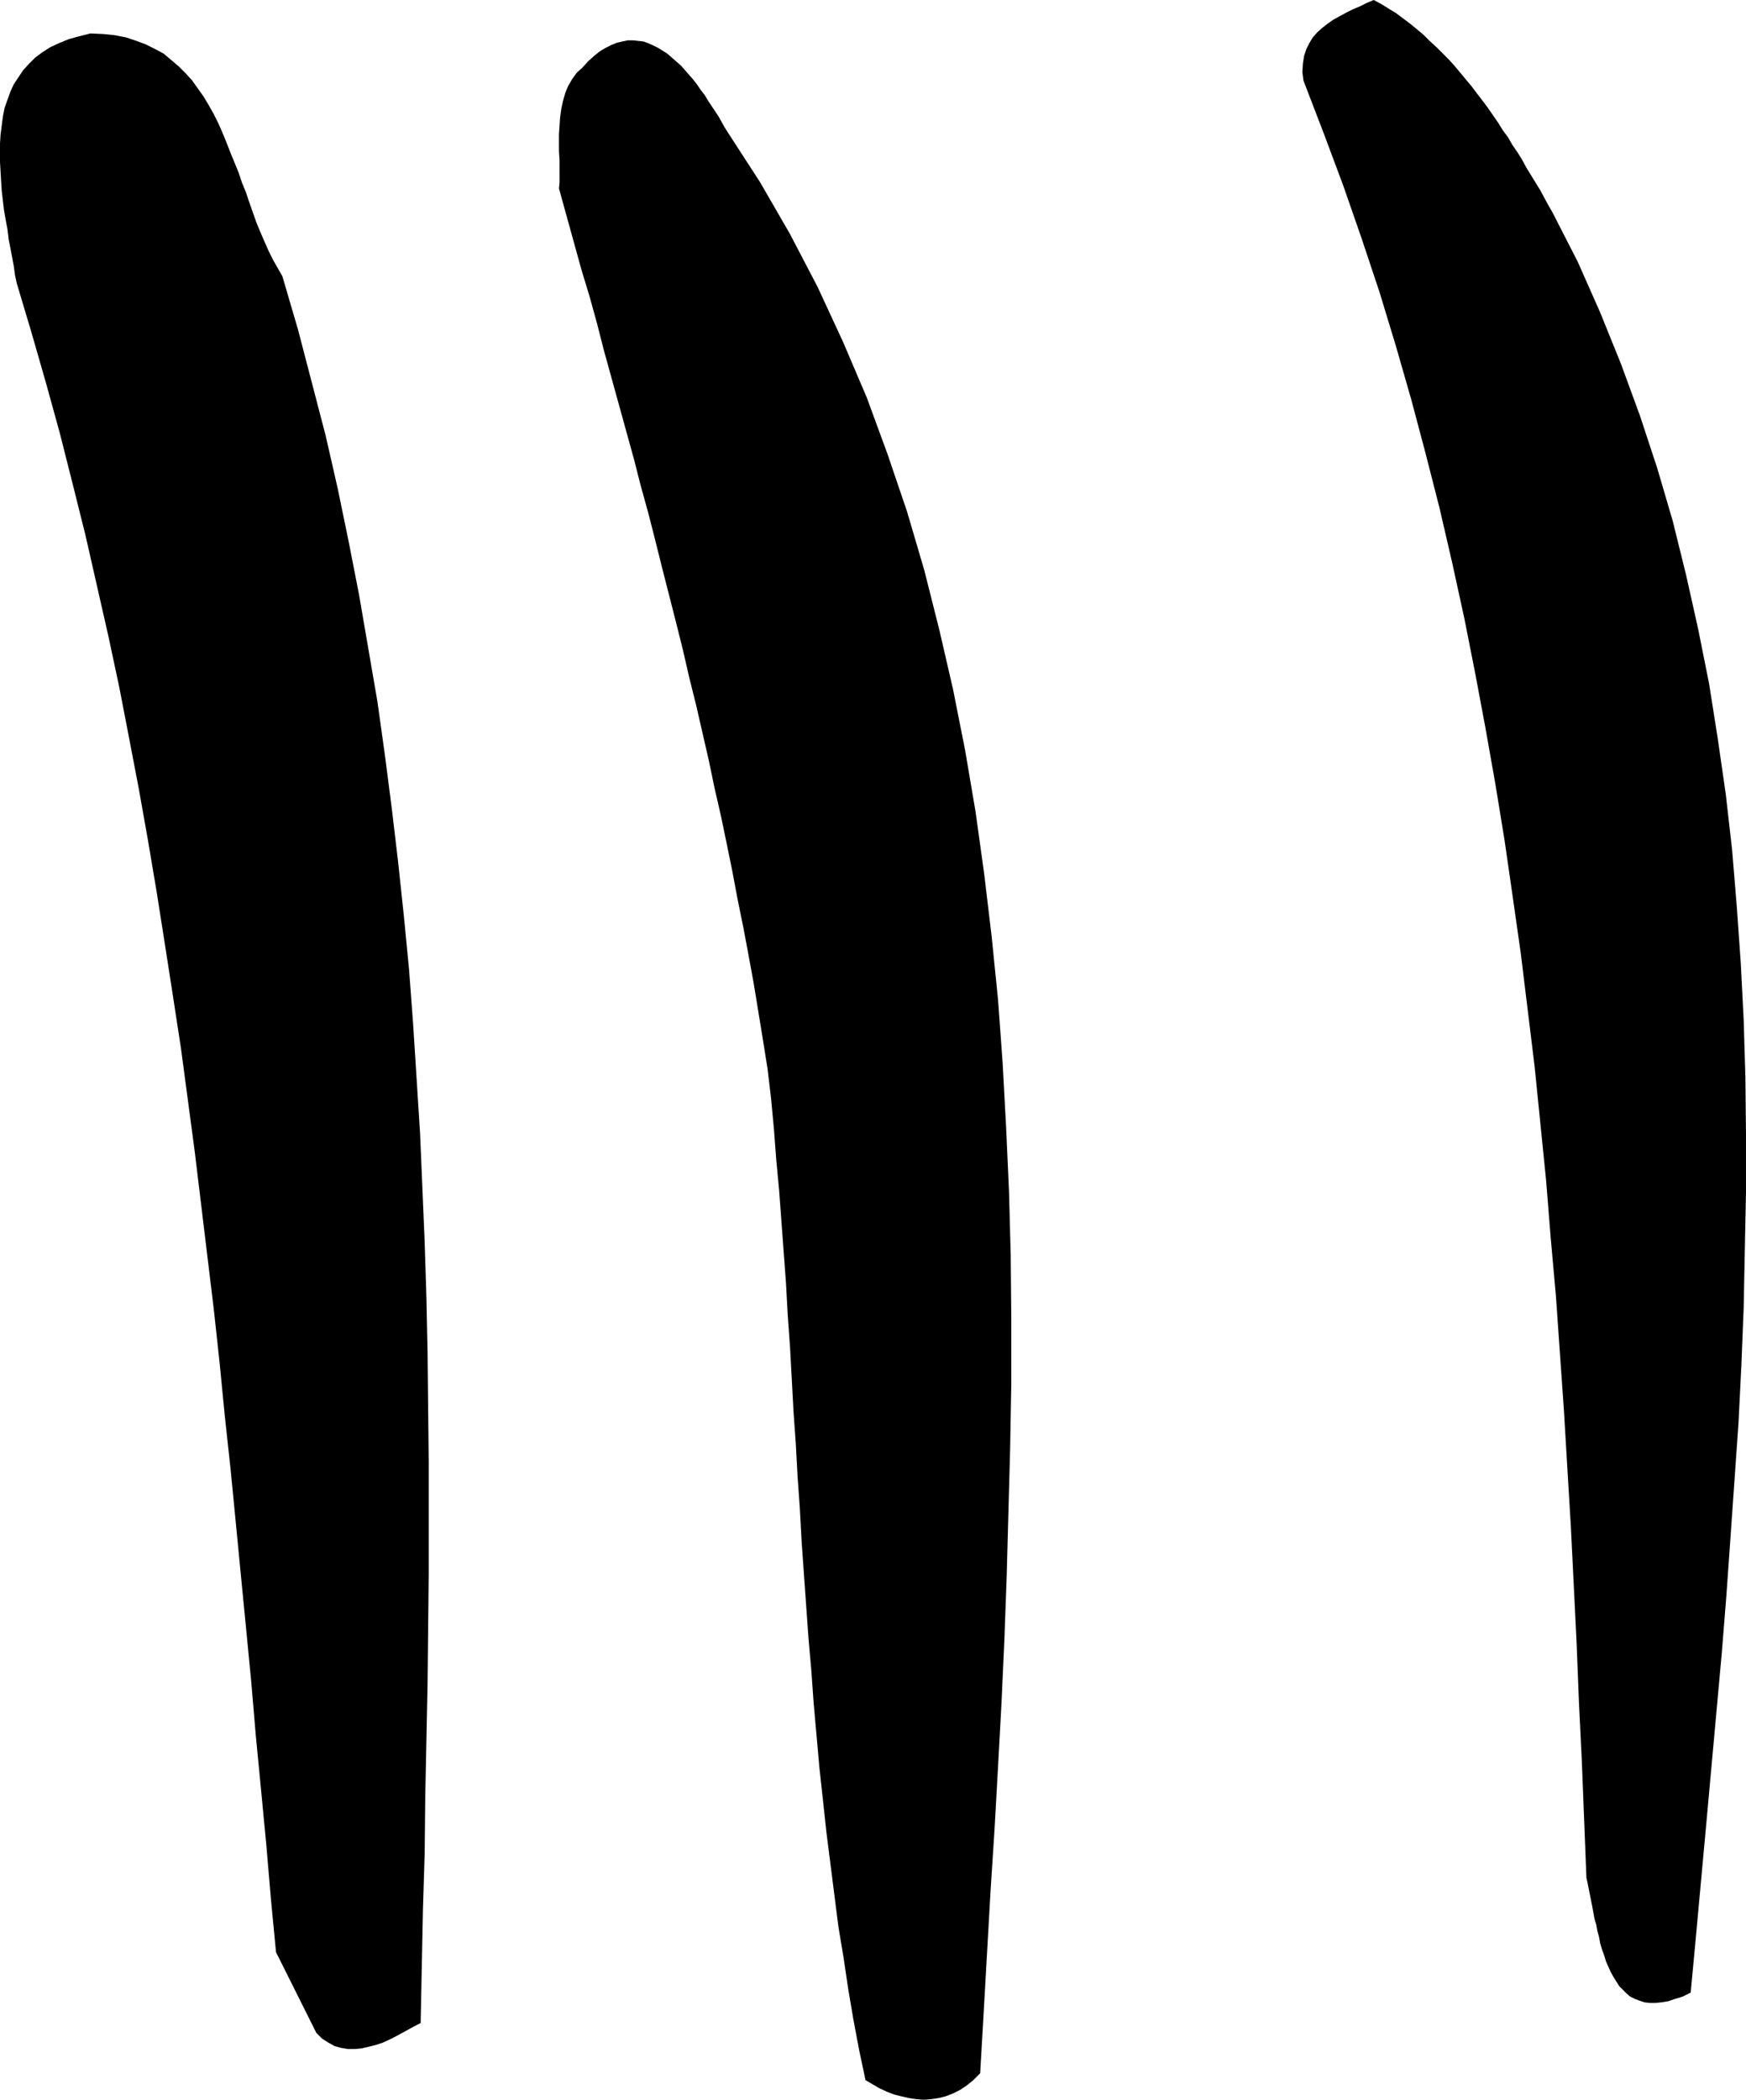
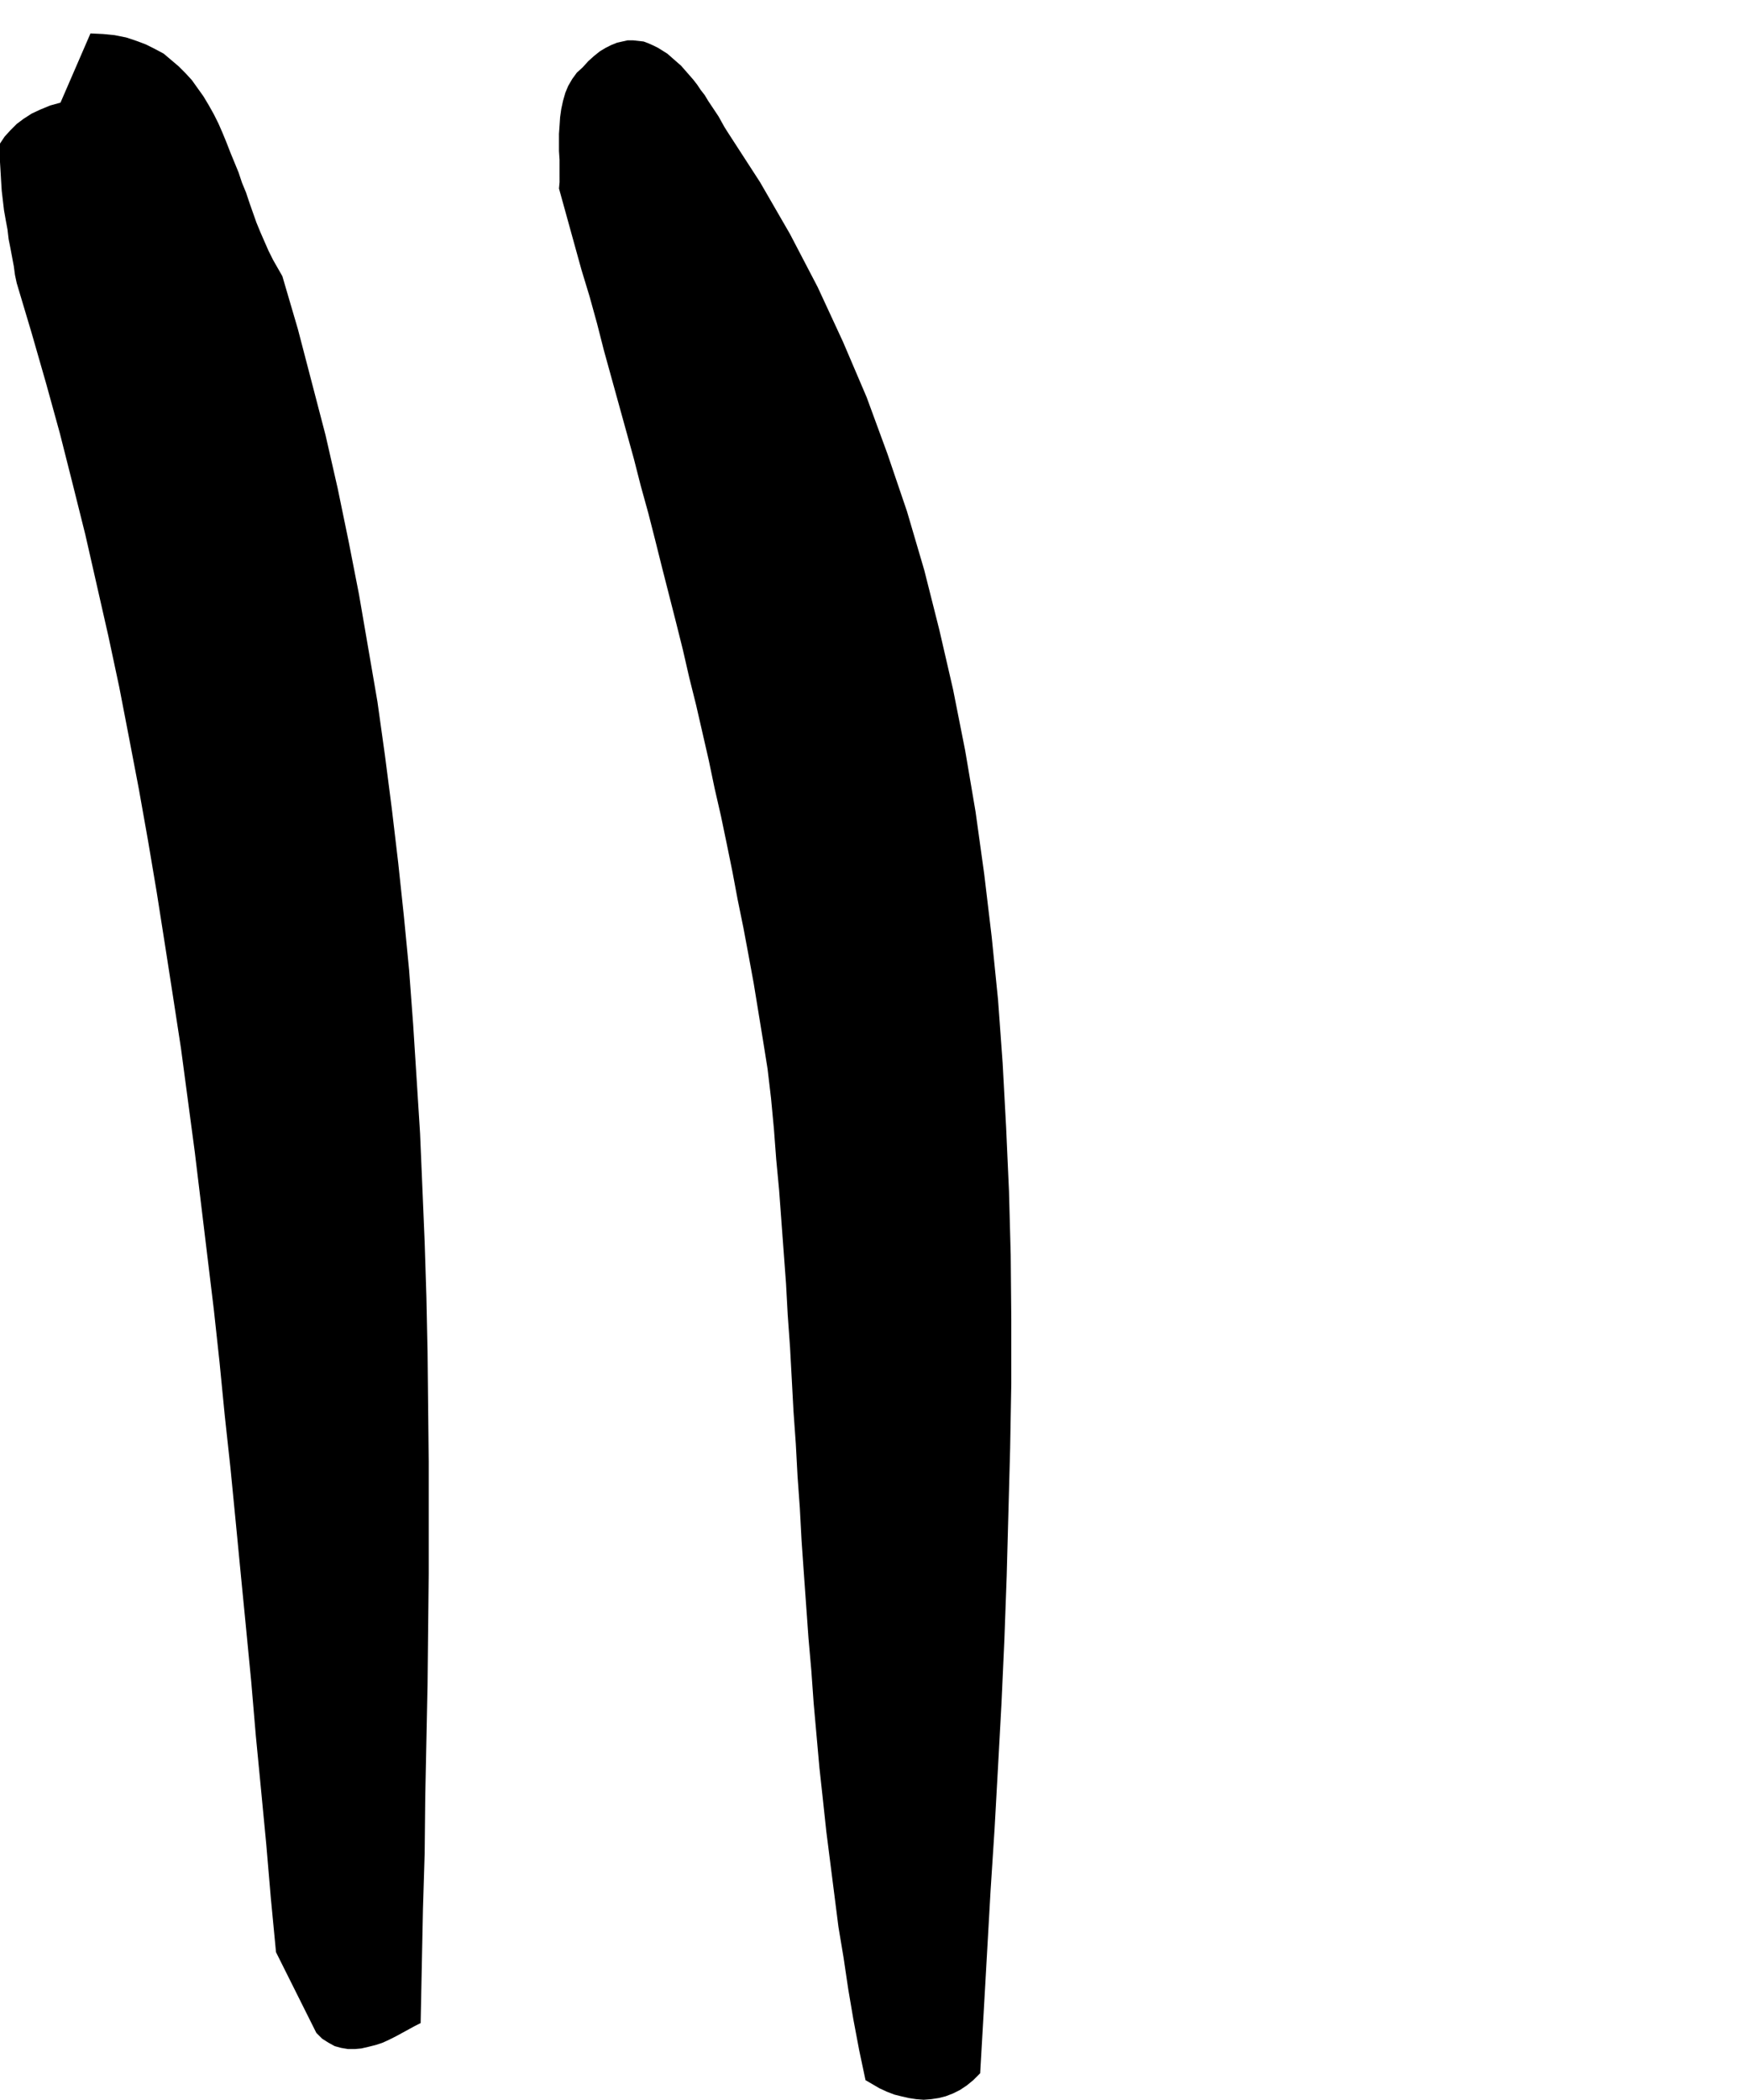
<svg xmlns="http://www.w3.org/2000/svg" xmlns:ns1="http://sodipodi.sourceforge.net/DTD/sodipodi-0.dtd" xmlns:ns2="http://www.inkscape.org/namespaces/inkscape" version="1.0" width="129.557mm" height="155.711mm" id="svg3" ns1:docname="Stroke 104.wmf">
  <ns1:namedview id="namedview3" pagecolor="#ffffff" bordercolor="#000000" borderopacity="0.25" ns2:showpageshadow="2" ns2:pageopacity="0.0" ns2:pagecheckerboard="0" ns2:deskcolor="#d1d1d1" ns2:document-units="mm" />
  <defs id="defs1">
    <pattern id="WMFhbasepattern" patternUnits="userSpaceOnUse" width="6" height="6" x="0" y="0" />
  </defs>
-   <path style="fill:#000000;fill-opacity:1;fill-rule:evenodd;stroke:none" d="m 25.372,9.372 3.555,0.162 3.232,0.323 3.232,0.646 2.909,0.97 2.586,0.97 2.586,1.293 2.424,1.293 2.101,1.778 2.101,1.778 1.939,1.939 1.778,1.939 1.616,2.262 1.616,2.262 1.454,2.424 1.454,2.585 1.293,2.585 1.131,2.585 1.131,2.747 1.131,2.909 1.131,2.747 1.131,2.747 0.97,2.909 1.131,2.747 0.97,2.909 0.97,2.747 0.97,2.747 1.131,2.747 1.131,2.585 1.131,2.585 1.293,2.585 1.293,2.262 1.293,2.262 4.363,14.866 3.879,14.866 3.879,14.866 3.394,14.866 3.07,14.866 2.909,14.866 2.586,15.028 2.586,15.028 2.101,15.028 1.939,15.028 1.778,15.028 1.616,15.19 1.454,15.028 1.131,15.19 0.97,15.19 0.97,15.351 0.646,15.19 0.646,15.351 0.485,15.351 0.323,15.351 0.162,15.513 0.162,15.351 v 15.513 15.674 l -0.162,15.513 -0.162,15.674 -0.323,15.674 -0.323,15.674 -0.162,15.836 -0.485,15.836 -0.323,15.836 -0.323,15.998 -1.616,0.808 -1.778,0.97 -1.778,0.97 -1.778,0.97 -1.939,0.97 -1.778,0.808 -1.939,0.646 -1.939,0.485 -2.101,0.485 -1.778,0.162 h -1.939 l -1.939,-0.323 -1.778,-0.485 -1.778,-0.97 -1.778,-1.131 -1.616,-1.616 -11.312,-22.623 -1.454,-15.19 -1.293,-15.19 -1.454,-15.19 -1.454,-15.028 -1.293,-15.19 -1.454,-15.028 -1.454,-14.866 -1.454,-15.028 -1.454,-14.866 -1.616,-14.866 -1.454,-14.866 -1.616,-14.866 -1.778,-14.705 -1.778,-14.705 -1.778,-14.705 -1.939,-14.543 -1.939,-14.543 -2.262,-14.705 -2.262,-14.543 -2.262,-14.382 -2.424,-14.382 -2.586,-14.543 L 36.2,206.837 33.452,192.617 30.382,178.235 27.15,164.015 23.918,149.795 20.362,135.575 16.807,121.517 12.928,107.458 8.888,93.4 4.687,79.341 4.202,77.079 3.879,74.655 3.394,72.07 2.909,69.484 2.424,67.06 2.101,64.313 1.616,61.728 1.131,58.981 0.808,56.234 0.485,53.487 0.323,50.901 0.162,48.154 0,45.407 V 42.822 40.236 L 0.162,37.651 0.485,35.227 0.808,32.641 1.293,30.218 2.101,27.955 2.909,25.693 3.879,23.592 5.171,21.653 l 1.293,-1.939 1.616,-1.778 1.778,-1.778 1.939,-1.454 2.262,-1.454 2.424,-1.131 2.747,-1.131 2.909,-0.808 z" id="path1" />
+   <path style="fill:#000000;fill-opacity:1;fill-rule:evenodd;stroke:none" d="m 25.372,9.372 3.555,0.162 3.232,0.323 3.232,0.646 2.909,0.97 2.586,0.97 2.586,1.293 2.424,1.293 2.101,1.778 2.101,1.778 1.939,1.939 1.778,1.939 1.616,2.262 1.616,2.262 1.454,2.424 1.454,2.585 1.293,2.585 1.131,2.585 1.131,2.747 1.131,2.909 1.131,2.747 1.131,2.747 0.97,2.909 1.131,2.747 0.97,2.909 0.97,2.747 0.97,2.747 1.131,2.747 1.131,2.585 1.131,2.585 1.293,2.585 1.293,2.262 1.293,2.262 4.363,14.866 3.879,14.866 3.879,14.866 3.394,14.866 3.07,14.866 2.909,14.866 2.586,15.028 2.586,15.028 2.101,15.028 1.939,15.028 1.778,15.028 1.616,15.19 1.454,15.028 1.131,15.19 0.97,15.19 0.97,15.351 0.646,15.19 0.646,15.351 0.485,15.351 0.323,15.351 0.162,15.513 0.162,15.351 v 15.513 15.674 l -0.162,15.513 -0.162,15.674 -0.323,15.674 -0.323,15.674 -0.162,15.836 -0.485,15.836 -0.323,15.836 -0.323,15.998 -1.616,0.808 -1.778,0.97 -1.778,0.97 -1.778,0.97 -1.939,0.97 -1.778,0.808 -1.939,0.646 -1.939,0.485 -2.101,0.485 -1.778,0.162 h -1.939 l -1.939,-0.323 -1.778,-0.485 -1.778,-0.97 -1.778,-1.131 -1.616,-1.616 -11.312,-22.623 -1.454,-15.19 -1.293,-15.19 -1.454,-15.19 -1.454,-15.028 -1.293,-15.19 -1.454,-15.028 -1.454,-14.866 -1.454,-15.028 -1.454,-14.866 -1.616,-14.866 -1.454,-14.866 -1.616,-14.866 -1.778,-14.705 -1.778,-14.705 -1.778,-14.705 -1.939,-14.543 -1.939,-14.543 -2.262,-14.705 -2.262,-14.543 -2.262,-14.382 -2.424,-14.382 -2.586,-14.543 L 36.2,206.837 33.452,192.617 30.382,178.235 27.15,164.015 23.918,149.795 20.362,135.575 16.807,121.517 12.928,107.458 8.888,93.4 4.687,79.341 4.202,77.079 3.879,74.655 3.394,72.07 2.909,69.484 2.424,67.06 2.101,64.313 1.616,61.728 1.131,58.981 0.808,56.234 0.485,53.487 0.323,50.901 0.162,48.154 0,45.407 V 42.822 40.236 l 1.293,-1.939 1.616,-1.778 1.778,-1.778 1.939,-1.454 2.262,-1.454 2.424,-1.131 2.747,-1.131 2.909,-0.808 z" id="path1" />
  <path style="fill:#000000;fill-opacity:1;fill-rule:evenodd;stroke:none" d="m 163.383,18.906 1.616,-1.778 1.616,-1.454 1.616,-1.293 1.616,-0.97 1.616,-0.808 1.616,-0.646 1.454,-0.323 1.454,-0.323 h 1.616 l 1.454,0.162 1.454,0.162 1.293,0.485 1.454,0.646 1.293,0.646 1.293,0.808 1.293,0.808 1.293,1.131 1.293,1.131 1.293,1.131 1.131,1.293 1.131,1.293 1.131,1.293 1.131,1.454 0.97,1.454 1.131,1.454 0.97,1.616 0.97,1.454 0.97,1.454 0.97,1.454 0.808,1.454 0.808,1.454 0.808,1.293 9.211,14.22 8.403,14.543 7.757,14.866 7.111,15.351 6.626,15.513 5.818,15.836 5.495,16.159 4.848,16.482 4.202,16.644 3.879,16.805 3.394,17.129 2.909,17.129 2.424,17.452 2.101,17.613 1.778,17.613 1.293,17.775 0.97,17.937 0.808,17.937 0.485,17.937 0.162,17.937 v 18.098 l -0.323,18.098 -0.485,17.937 -0.485,17.937 -0.646,17.775 -0.808,17.775 -0.97,17.775 -0.97,17.452 -1.131,17.452 -0.97,17.129 -0.97,17.129 -0.97,16.805 -1.939,1.939 -1.778,1.454 -1.939,1.293 -1.939,0.97 -2.101,0.808 -1.939,0.485 -2.101,0.323 -2.101,0.162 -2.101,-0.162 -2.101,-0.323 -2.101,-0.485 -1.939,-0.485 -2.101,-0.808 -2.101,-0.97 -1.939,-1.131 -1.939,-1.131 -1.778,-8.403 -1.616,-8.564 -1.454,-8.564 -1.293,-8.726 -1.454,-8.726 -1.131,-8.888 -1.131,-8.888 -1.131,-8.888 -0.97,-9.049 -0.97,-8.888 -0.808,-9.049 -0.808,-9.049 -0.646,-9.049 -0.808,-9.211 -0.646,-9.049 -0.646,-9.049 -0.646,-9.211 -0.485,-9.049 -0.646,-9.049 -0.485,-9.049 -0.646,-9.049 -0.485,-9.049 -0.485,-8.888 -0.646,-9.049 -0.485,-8.888 -0.646,-8.726 -0.646,-8.726 -0.646,-8.726 -0.808,-8.564 -0.646,-8.564 -0.808,-8.564 -0.97,-8.241 -1.293,-8.08 -1.293,-7.918 -1.293,-7.918 -1.454,-7.918 -1.454,-7.756 -1.616,-7.918 -1.454,-7.756 -1.616,-7.918 -1.616,-7.756 -1.778,-7.756 -1.616,-7.756 -1.778,-7.756 -1.778,-7.756 -1.939,-7.756 -1.778,-7.756 -1.939,-7.756 -1.939,-7.595 -1.939,-7.595 -1.939,-7.756 -1.939,-7.595 -2.101,-7.595 -1.939,-7.595 -2.101,-7.595 -2.101,-7.595 -2.101,-7.595 -2.101,-7.595 -1.939,-7.595 -2.101,-7.595 -2.262,-7.433 -2.101,-7.595 -2.101,-7.595 -2.101,-7.595 0.162,-1.778 V 49.124 46.861 44.761 l -0.162,-2.424 v -2.424 -2.424 l 0.162,-2.262 0.162,-2.424 0.323,-2.262 0.485,-2.262 0.646,-2.262 0.808,-1.939 1.131,-1.939 1.293,-1.778 z" id="path2" />
-   <path style="fill:#000000;fill-opacity:1;fill-rule:evenodd;stroke:none" d="m 385.267,0 2.101,1.131 2.101,1.293 2.101,1.293 1.939,1.454 1.939,1.454 1.778,1.454 1.939,1.616 1.778,1.778 1.778,1.616 1.778,1.778 1.778,1.778 1.616,1.778 1.616,1.939 1.616,1.939 1.616,1.939 1.454,1.939 1.616,2.101 1.454,1.939 1.454,2.101 1.454,2.101 1.293,2.101 1.454,1.939 1.293,2.262 1.454,2.101 1.293,2.101 1.131,2.101 1.293,2.101 1.293,2.101 1.293,2.101 1.131,2.101 1.131,2.101 1.131,1.939 7.111,13.897 6.303,14.22 5.818,14.382 5.333,14.543 4.848,14.705 4.363,14.866 3.717,15.028 3.394,15.19 3.071,15.351 2.424,15.351 2.262,15.674 1.778,15.674 1.293,15.674 1.131,15.998 0.808,15.836 0.485,16.159 0.162,15.998 v 16.159 l -0.323,15.998 -0.323,16.321 -0.646,16.159 -0.808,16.159 -1.131,16.159 -1.131,16.159 -1.131,15.998 -1.293,16.159 -1.454,15.998 -1.454,15.998 -1.454,15.998 -1.454,15.836 -1.454,15.836 -1.454,15.513 -2.262,1.131 -2.101,0.646 -1.939,0.646 -1.939,0.323 -1.616,0.162 h -1.616 l -1.454,-0.162 -1.454,-0.485 -1.293,-0.485 -1.293,-0.646 -1.131,-0.97 -0.97,-0.97 -0.97,-0.97 -0.808,-1.293 -0.808,-1.293 -0.808,-1.454 -0.646,-1.454 -0.646,-1.454 -0.485,-1.616 -0.646,-1.778 -0.485,-1.616 -0.323,-1.778 -0.485,-1.778 -0.323,-1.778 -0.485,-1.616 -0.323,-1.778 -0.323,-1.778 -0.323,-1.616 -0.323,-1.616 -0.323,-1.616 -0.323,-1.616 -0.323,-1.454 -0.646,-16.482 -0.646,-16.321 -0.808,-16.482 -0.646,-16.321 -0.808,-16.482 -0.808,-16.321 -0.97,-16.159 -0.97,-16.321 -1.131,-16.159 -1.131,-16.159 -1.454,-16.159 -1.293,-16.159 -1.616,-15.998 -1.616,-15.998 -1.939,-15.836 -1.939,-15.836 -2.262,-15.836 -2.262,-15.674 -2.586,-15.836 -2.747,-15.513 -2.909,-15.513 -3.071,-15.513 -3.394,-15.513 -3.555,-15.351 -3.879,-15.19 -4.04,-15.19 -4.363,-15.19 -4.525,-14.866 -5.01,-15.028 -5.171,-14.866 -5.495,-14.705 -5.656,-14.705 -0.323,-2.424 0.162,-2.424 0.323,-2.101 0.646,-1.939 0.808,-1.616 0.97,-1.616 1.293,-1.454 1.454,-1.293 1.454,-1.131 1.616,-1.131 1.778,-0.97 1.778,-0.97 1.939,-0.97 1.939,-0.808 1.939,-0.97 z" id="path3" />
</svg>